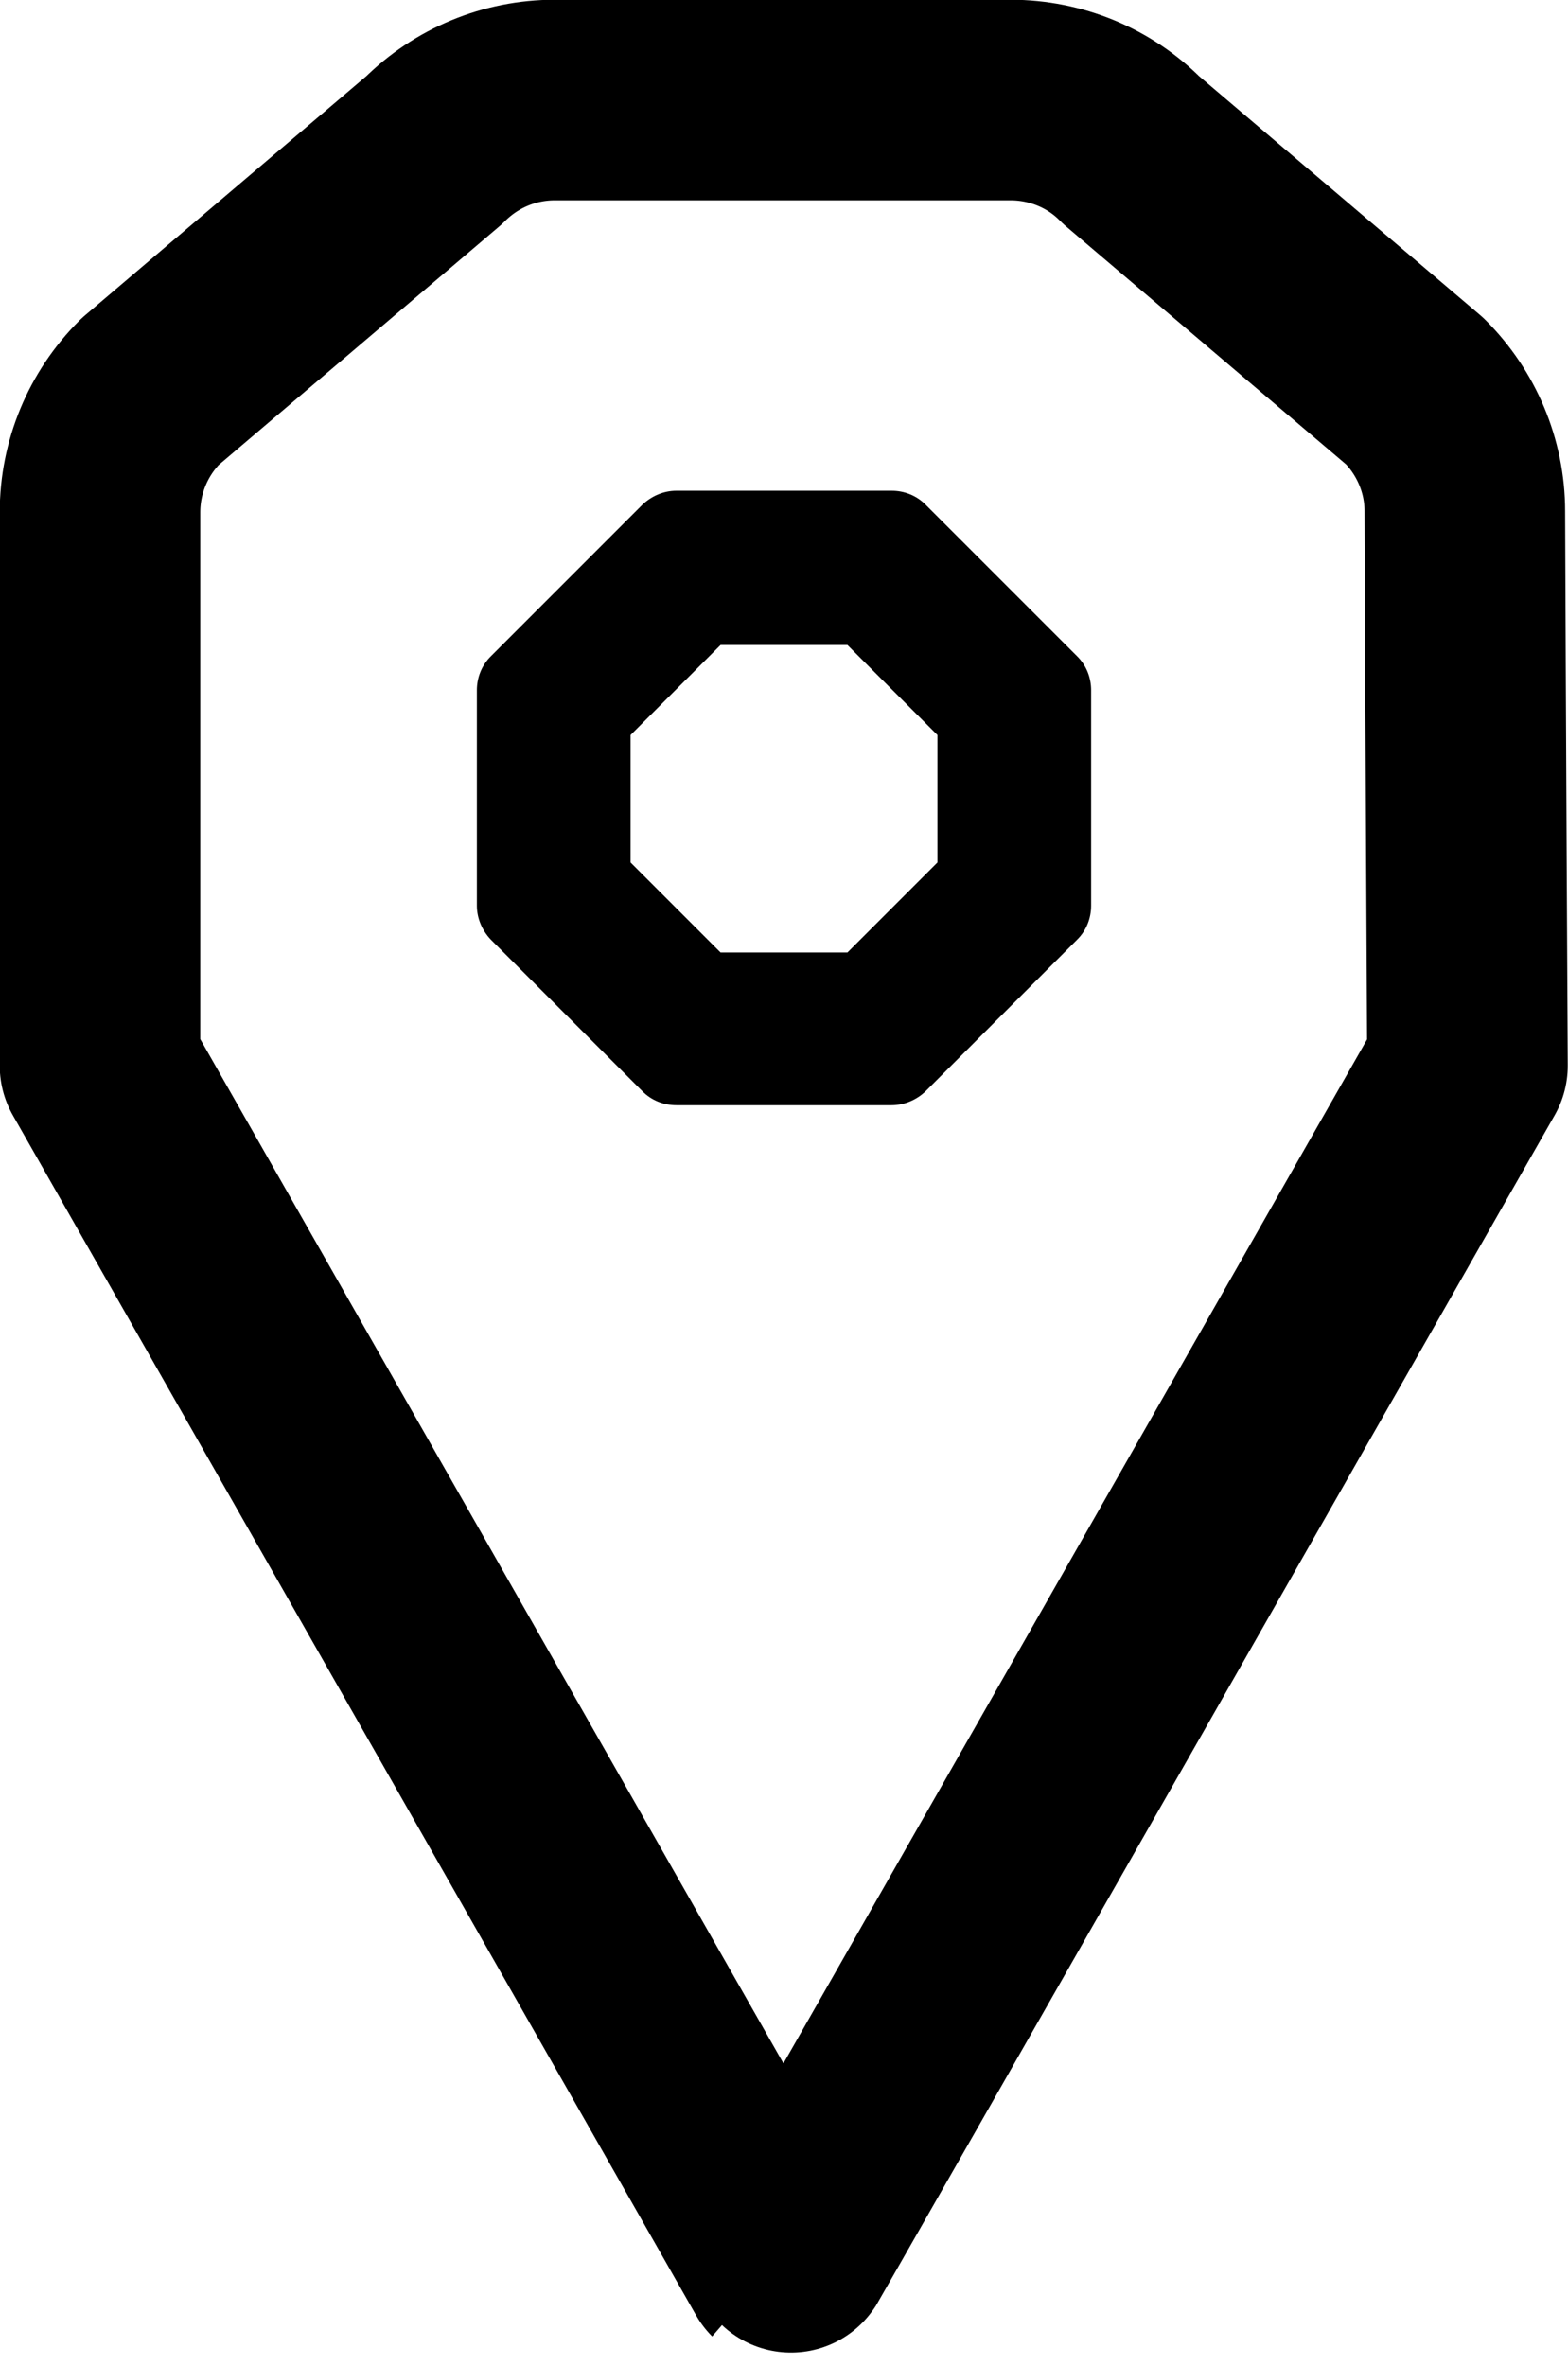
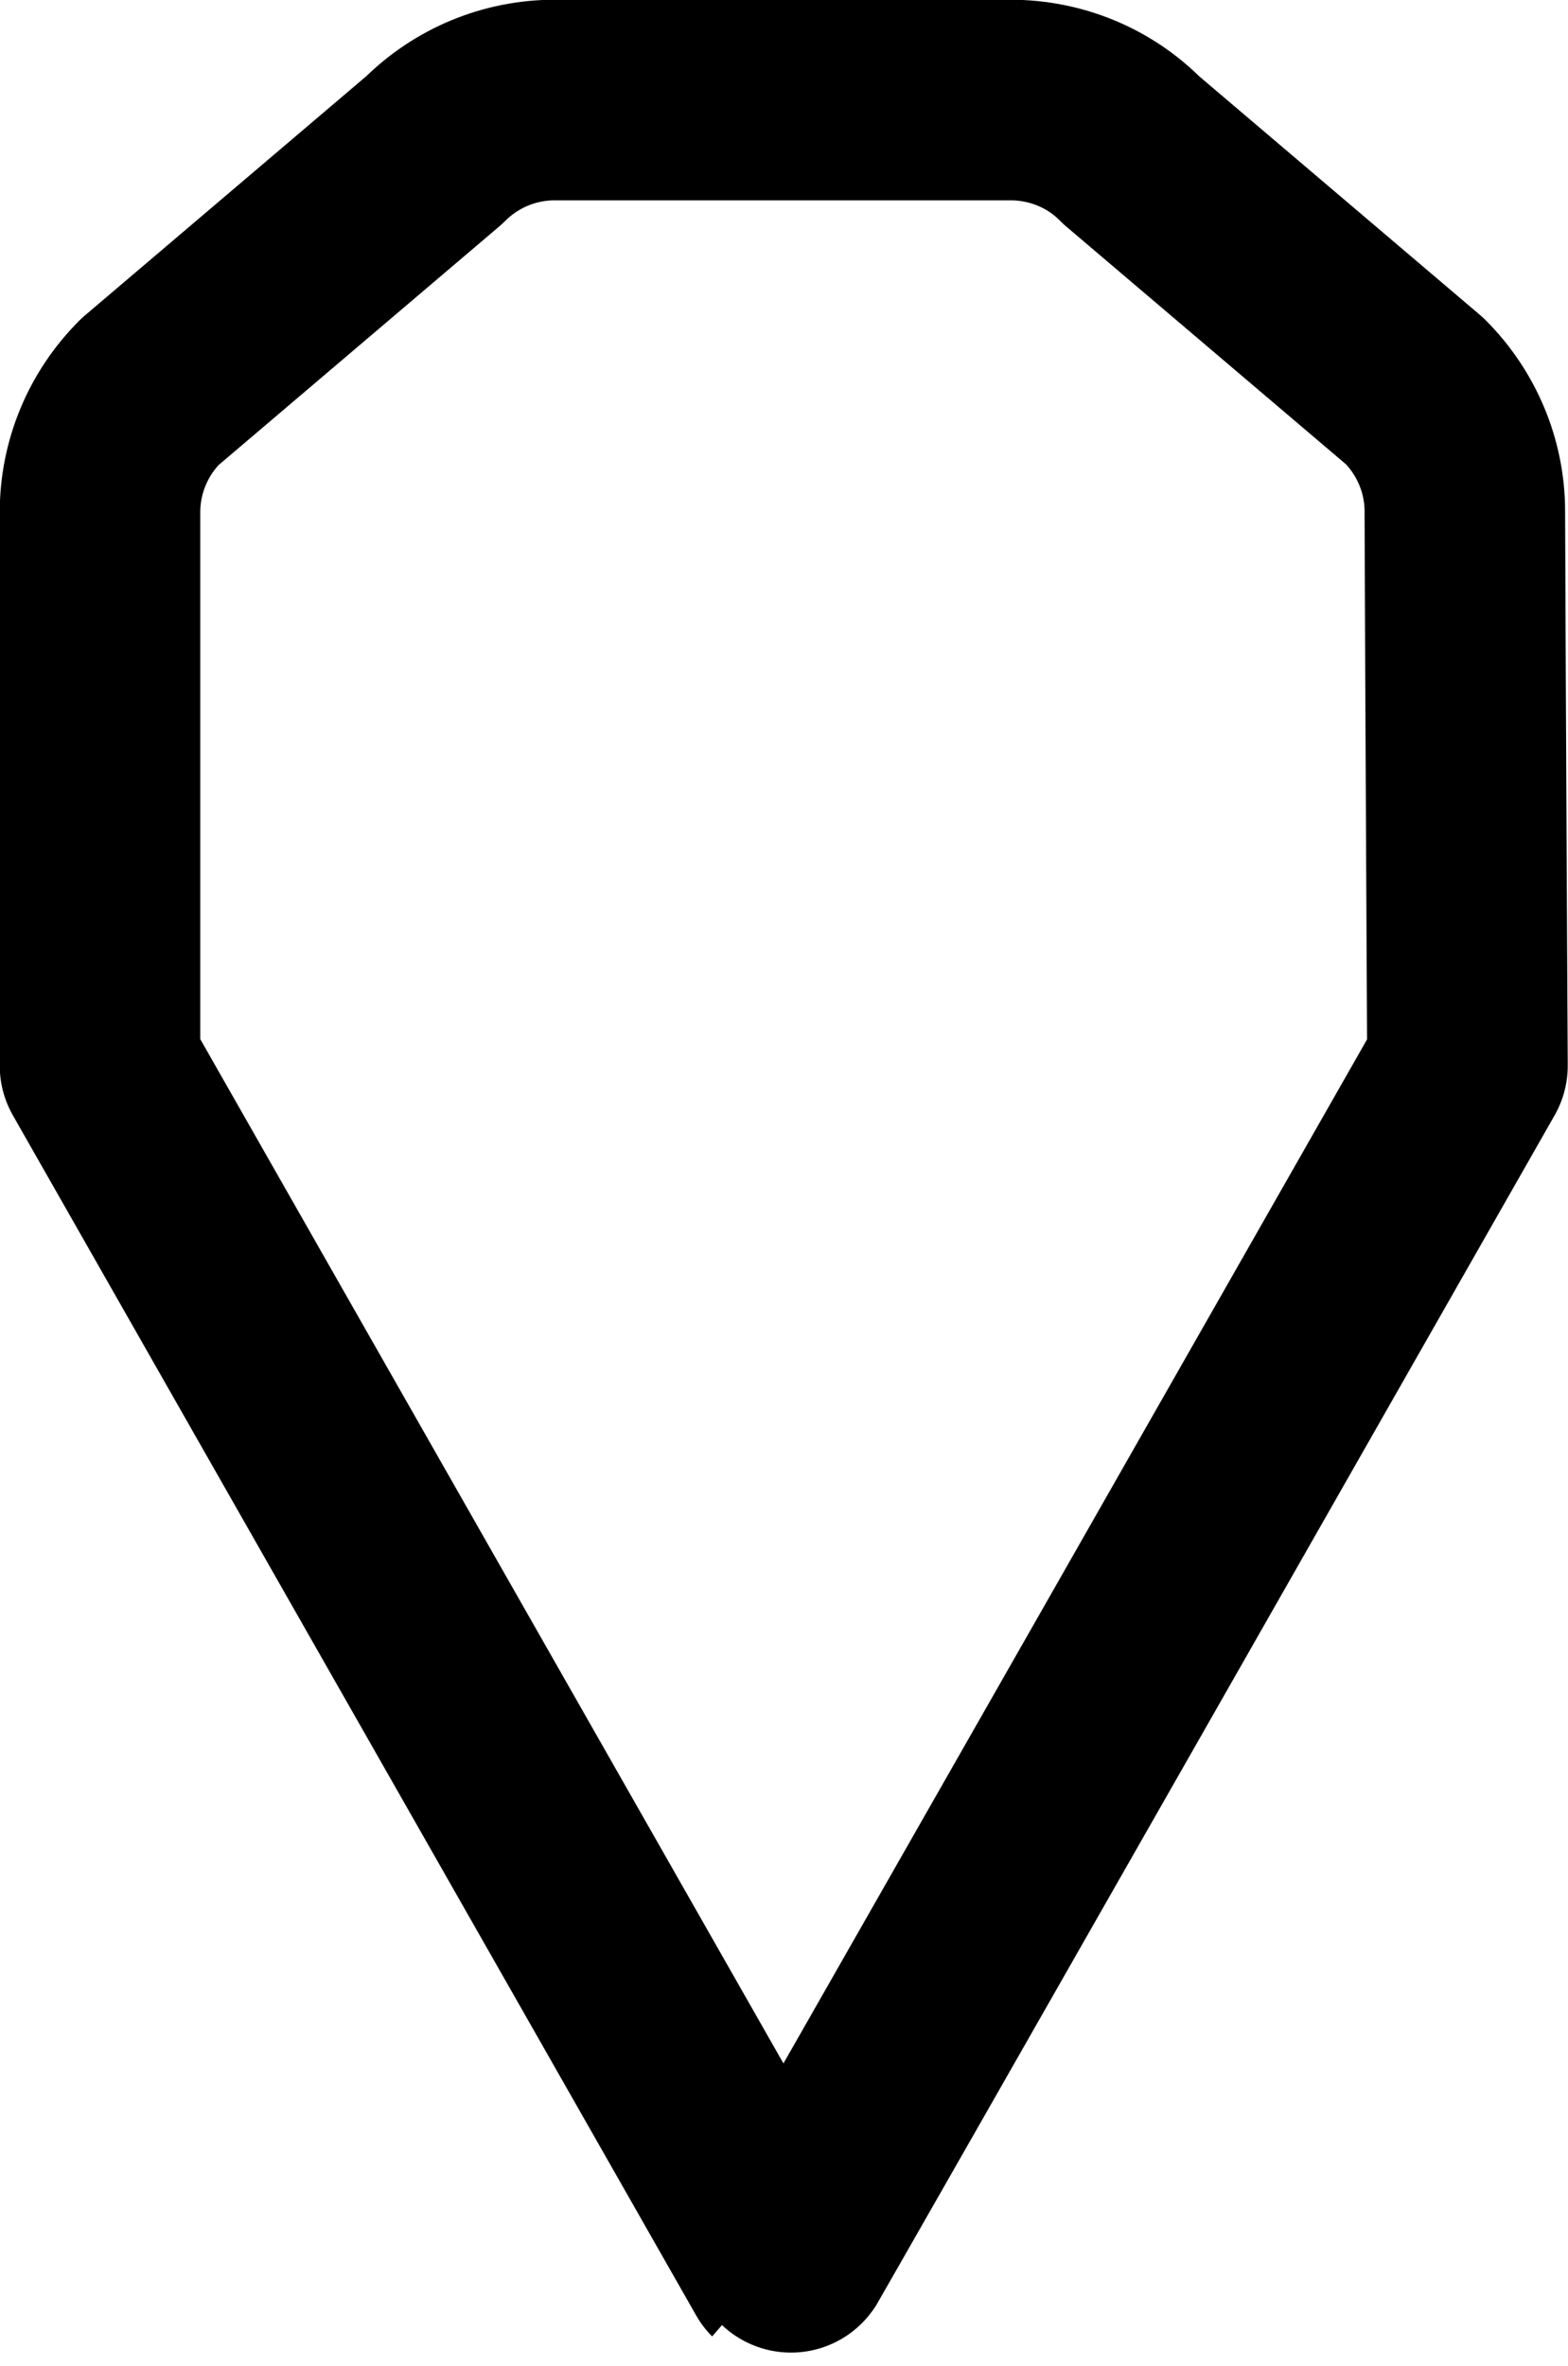
<svg xmlns="http://www.w3.org/2000/svg" id="Layer_2" data-name="Layer 2" viewBox="0 0 29.79 44.93">
  <g id="Layer_1-2" data-name="Layer 1">
    <g>
      <path d="m1.9,20.24v-10.51c0-.86.34-1.68.95-2.29l5.4-4.59c.61-.61,1.43-.95,2.29-.95h8.66c.86,0,1.69.34,2.29.95l5.39,4.58c.6.6.95,1.42.95,2.28.01,3.01.05,10.53.05,10.53,0,0-12.99,22.8-13,22.79L1.9,20.24Z" style="fill: none; stroke: #000; stroke-linejoin: round; stroke-width: 3.81px;" />
-       <path d="m16.1,12.25l1.71,1.71v2.42l-1.71,1.71h-2.41l-1.71-1.71v-2.42l1.71-1.71h2.41Zm.84-2.93h-4.09c-.24,0-.47.1-.64.26l-2.89,2.89c-.17.17-.26.4-.26.64v4.09c0,.24.1.47.26.64l2.89,2.89c.17.17.4.26.64.26h4.09c.24,0,.47-.1.64-.26l2.89-2.89c.17-.17.26-.4.26-.64v-4.09c0-.24-.09-.47-.26-.64l-2.89-2.89c-.17-.17-.4-.26-.64-.26" style="stroke-width: 0px;" />
    </g>
  </g>
</svg>